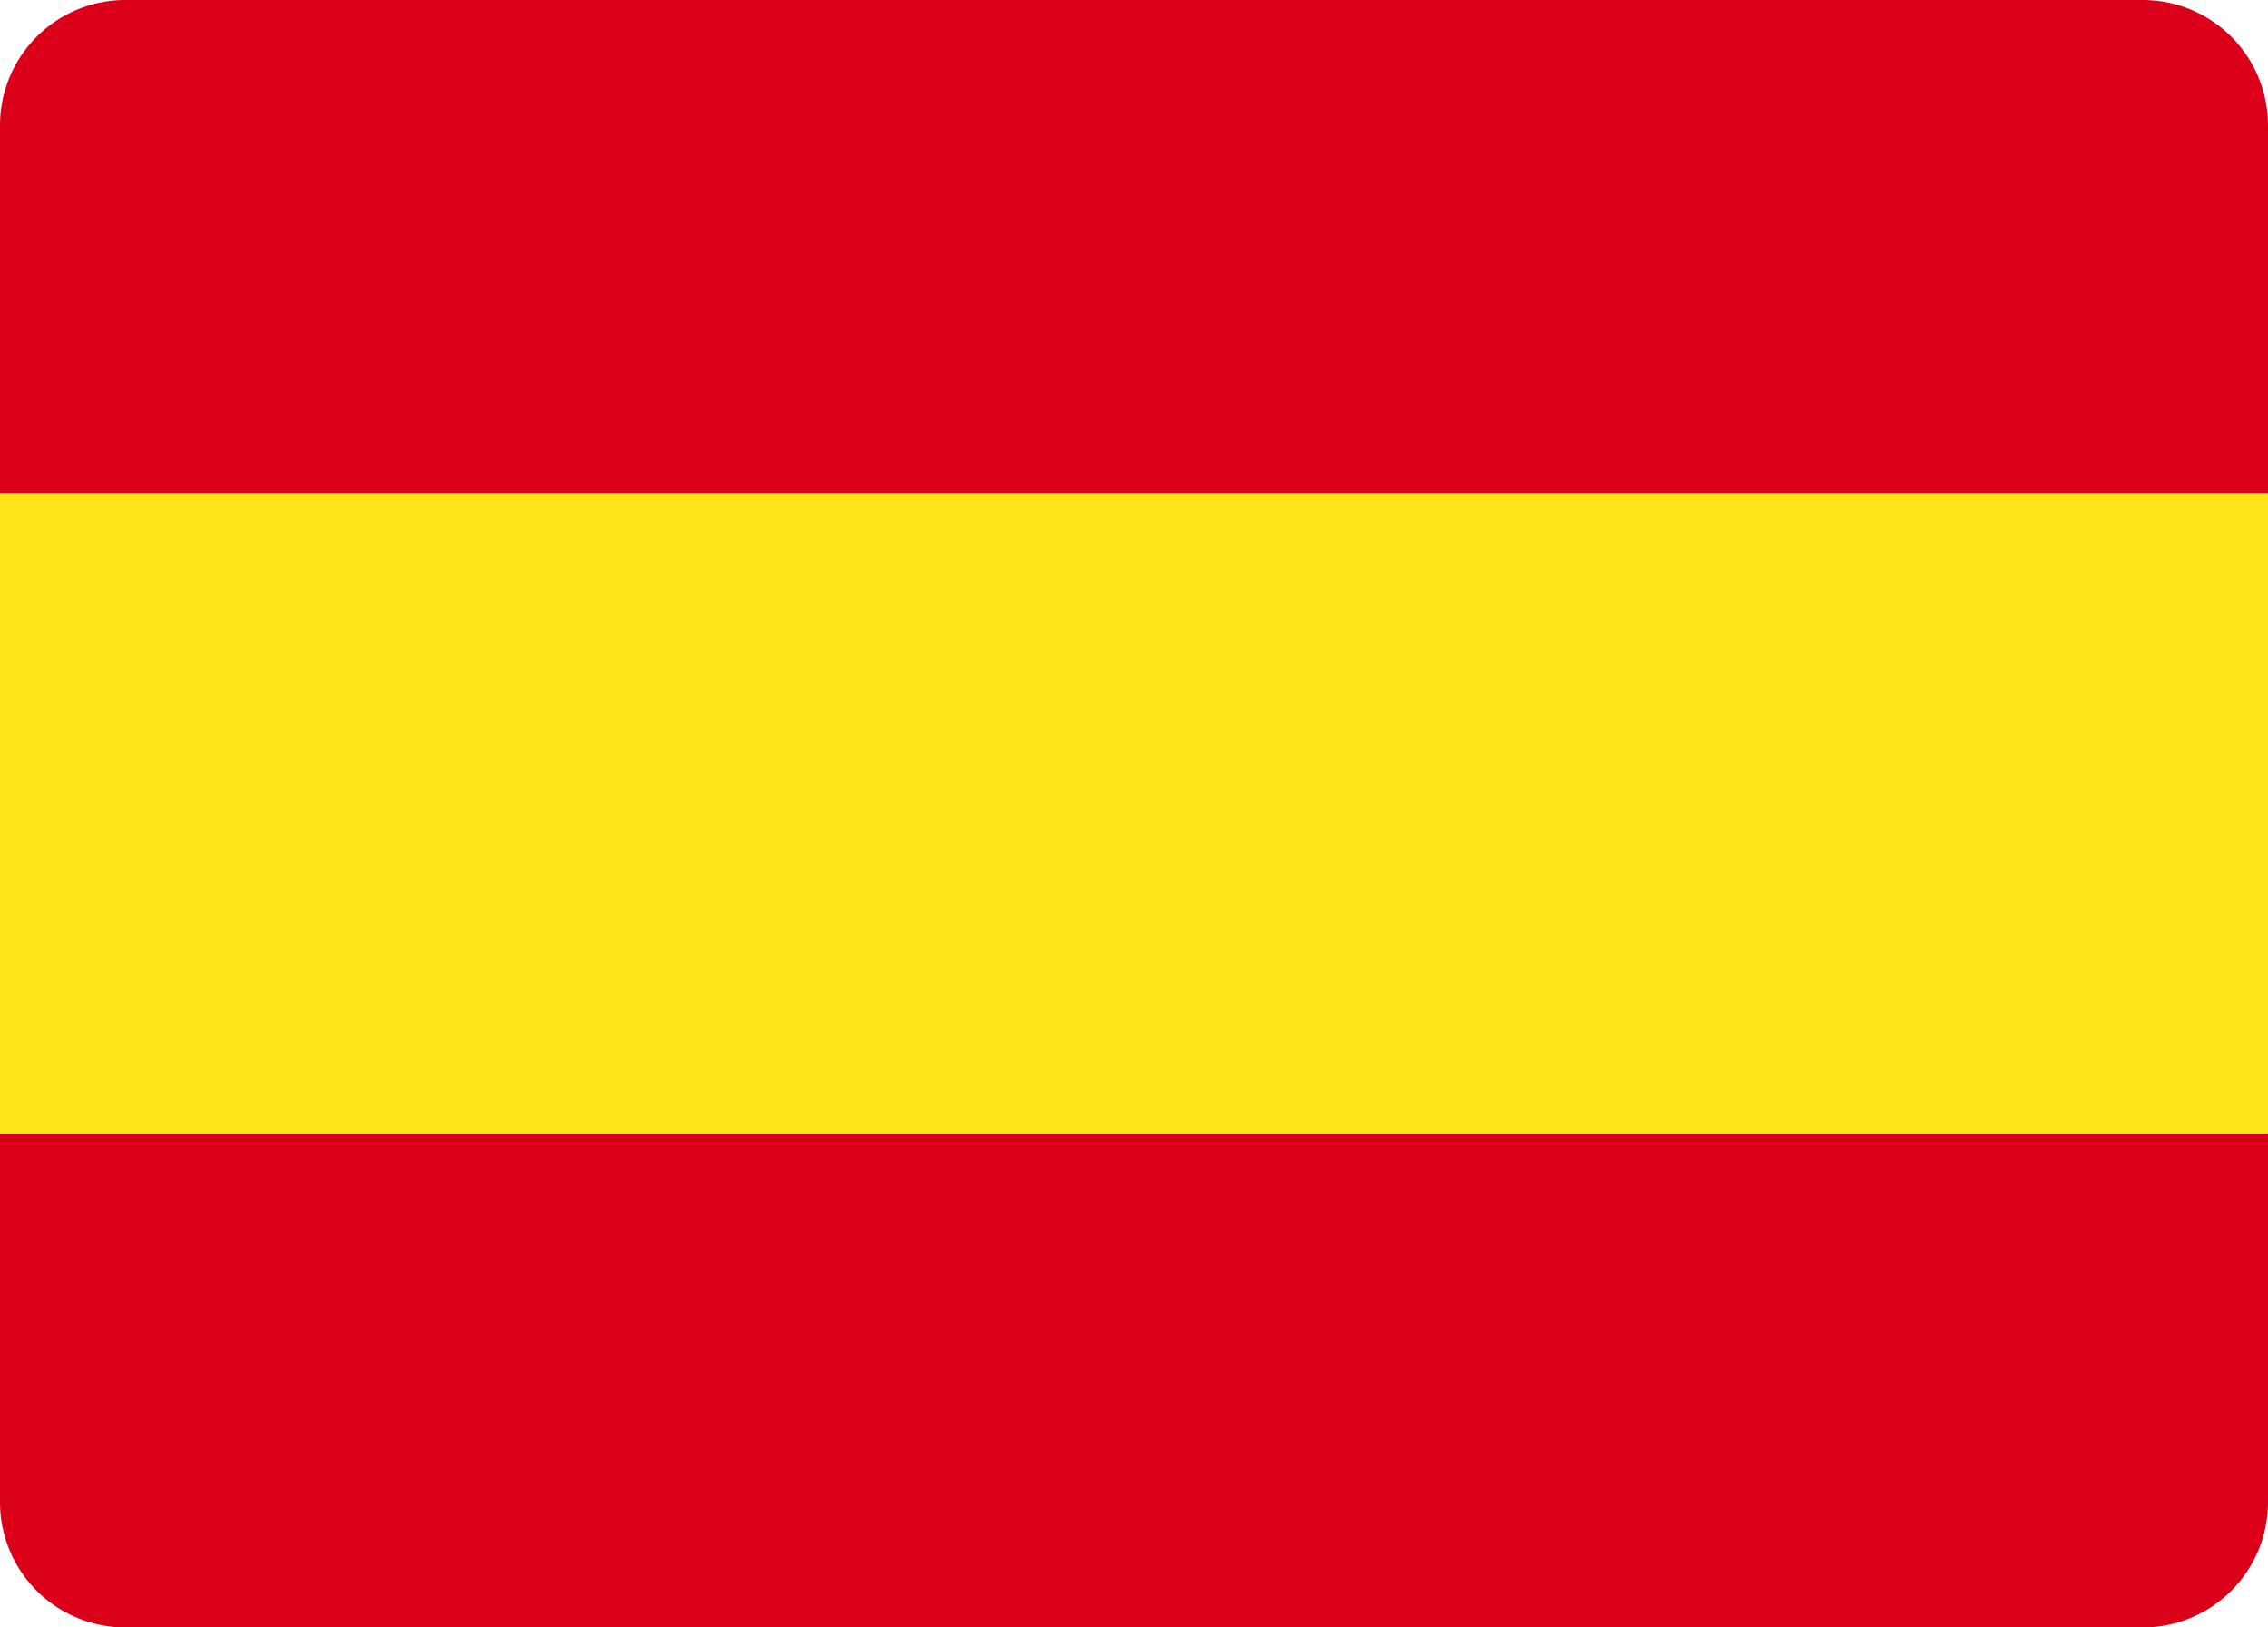
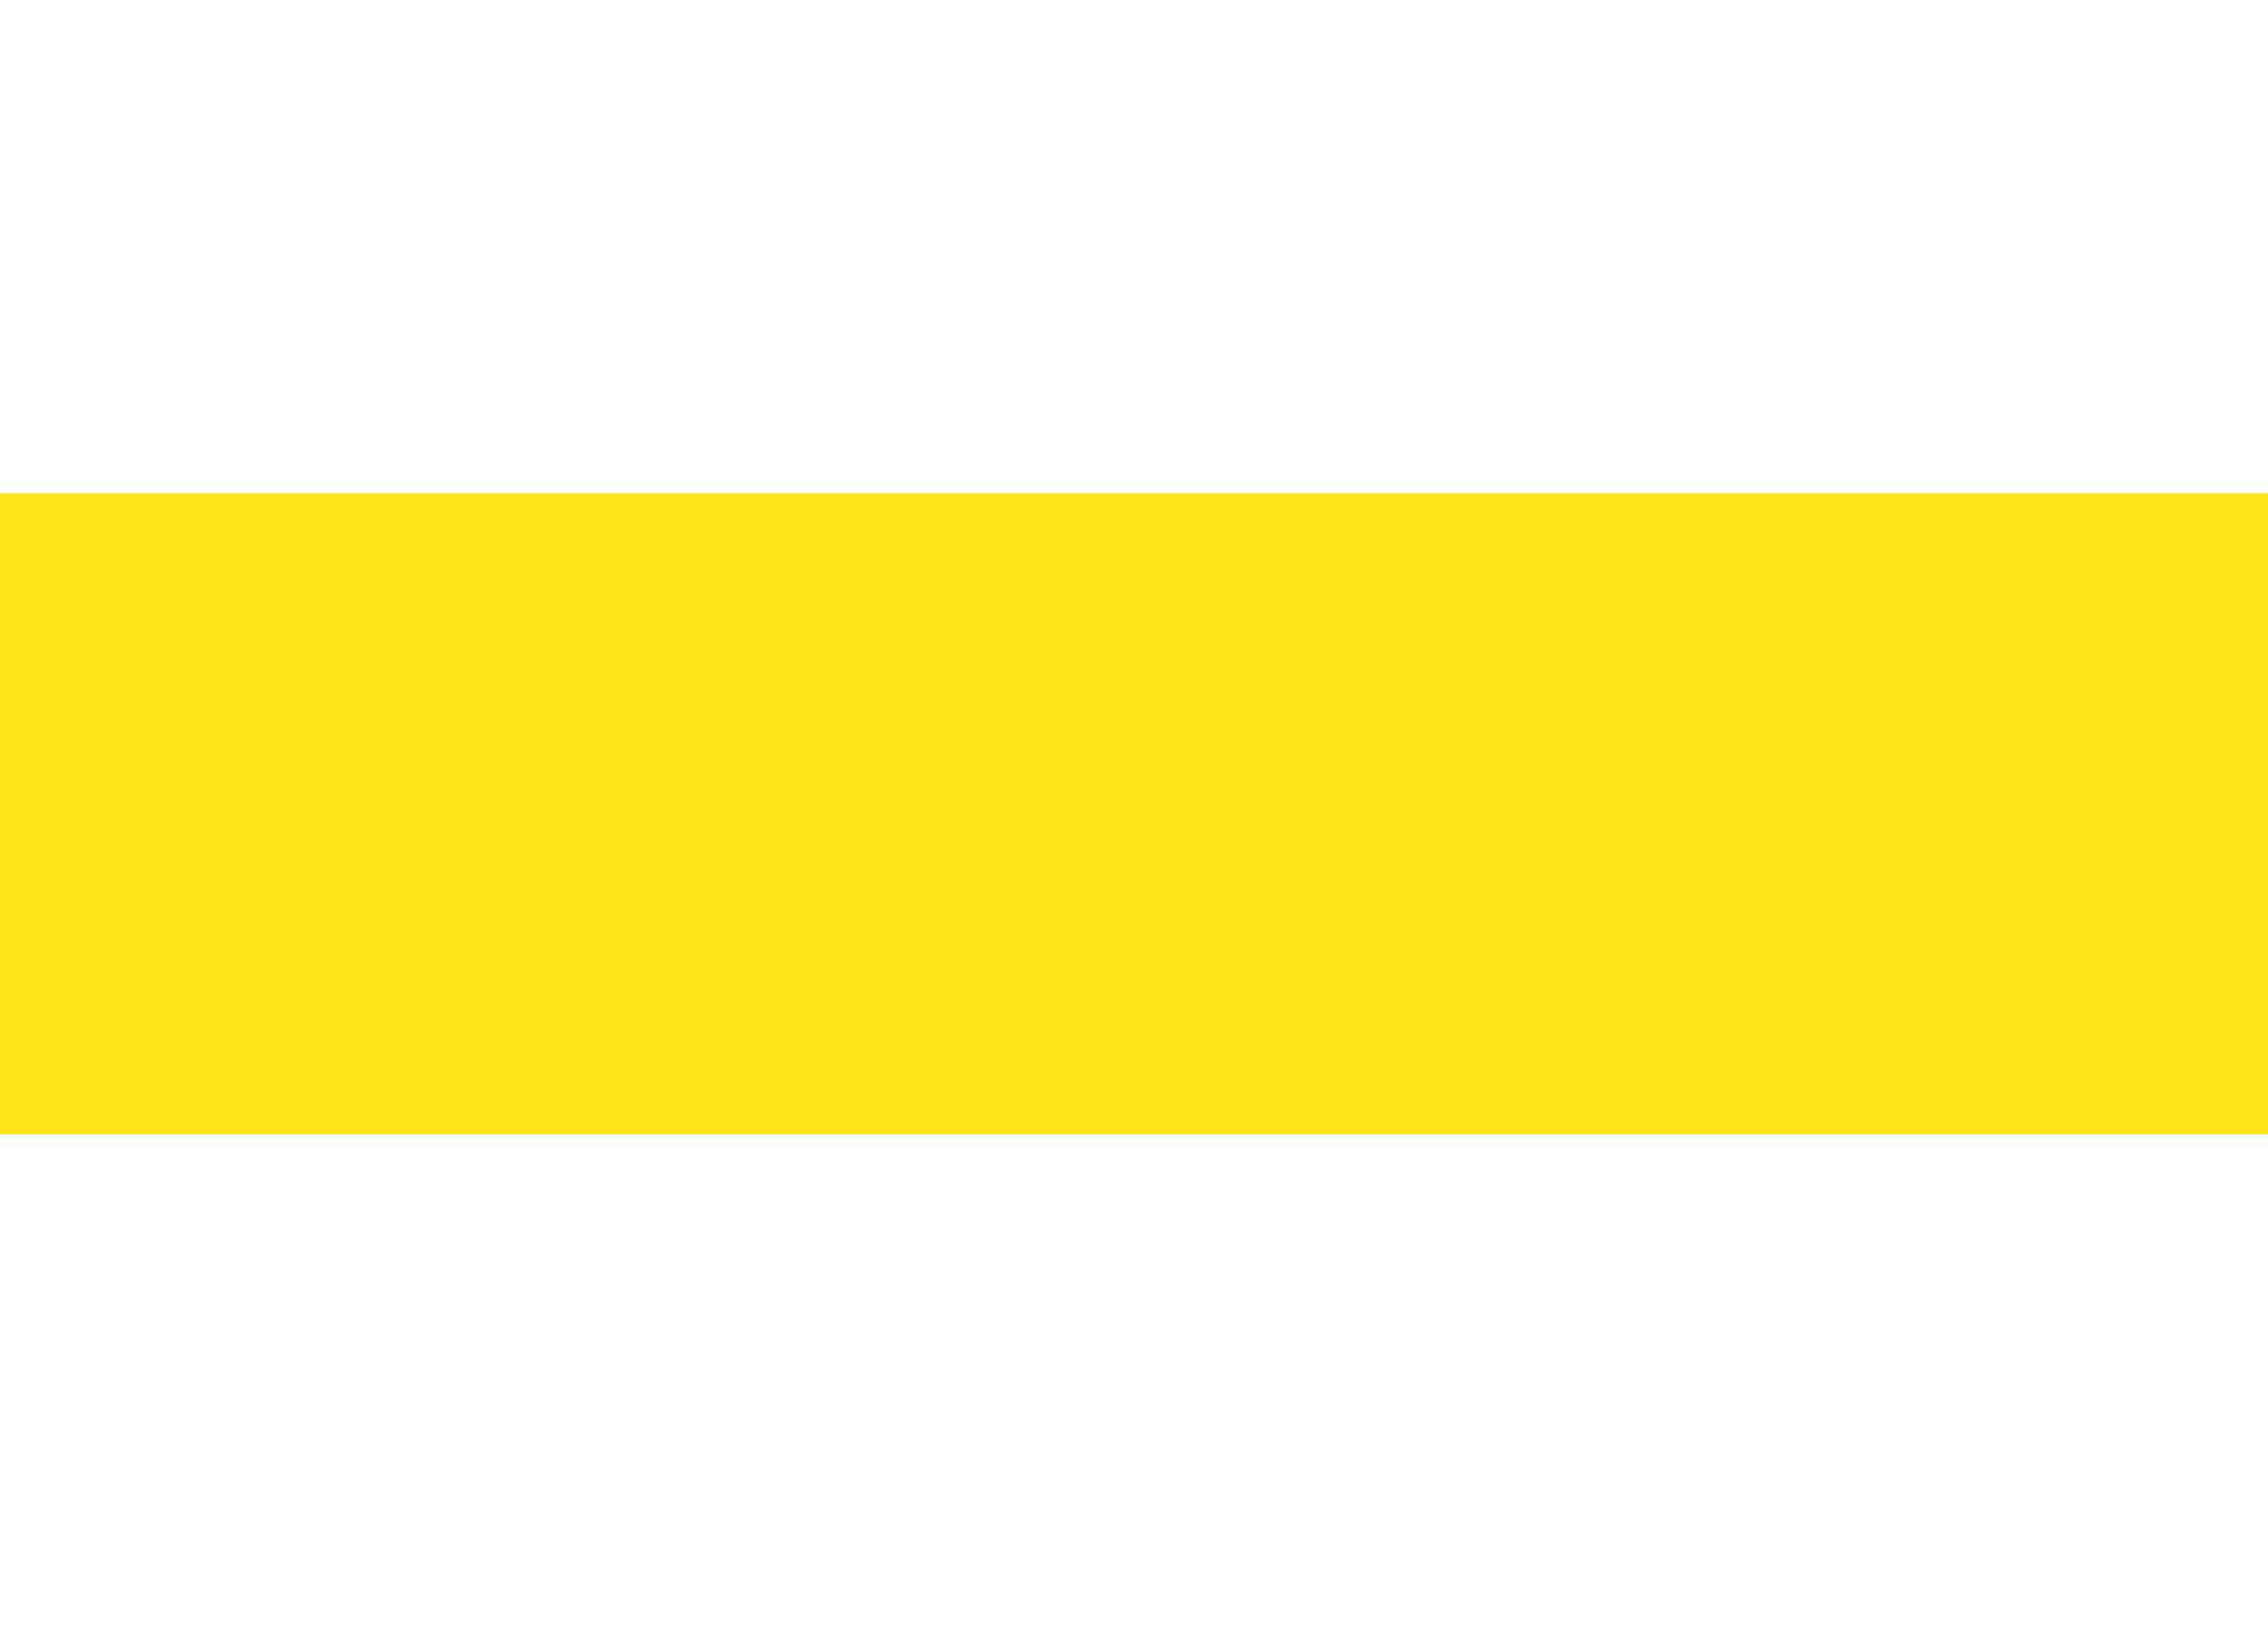
<svg xmlns="http://www.w3.org/2000/svg" viewBox="0 0 18.1 12.984">
  <defs>
    <style>
      .cls-1 {
        fill: #db001a;
      }

      .cls-2 {
        fill: #ffe319;
      }
    </style>
  </defs>
  <g id="Group_23429" data-name="Group 23429" transform="translate(-965 -562)">
-     <path id="Rectangle_113" data-name="Rectangle 113" class="cls-1" d="M1,0H17.1a1,1,0,0,1,1,1V3.935a0,0,0,0,1,0,0H0a0,0,0,0,1,0,0V1A1,1,0,0,1,1,0Z" transform="translate(965 562)" />
-     <path id="Rectangle_114" data-name="Rectangle 114" class="cls-1" d="M0,0H18.1a0,0,0,0,1,0,0V2.935a1,1,0,0,1-1,1H1a1,1,0,0,1-1-1V0A0,0,0,0,1,0,0Z" transform="translate(965 571.05)" />
    <rect id="Rectangle_112" data-name="Rectangle 112" class="cls-2" width="18.1" height="5.115" transform="translate(965 565.935)" />
  </g>
</svg>